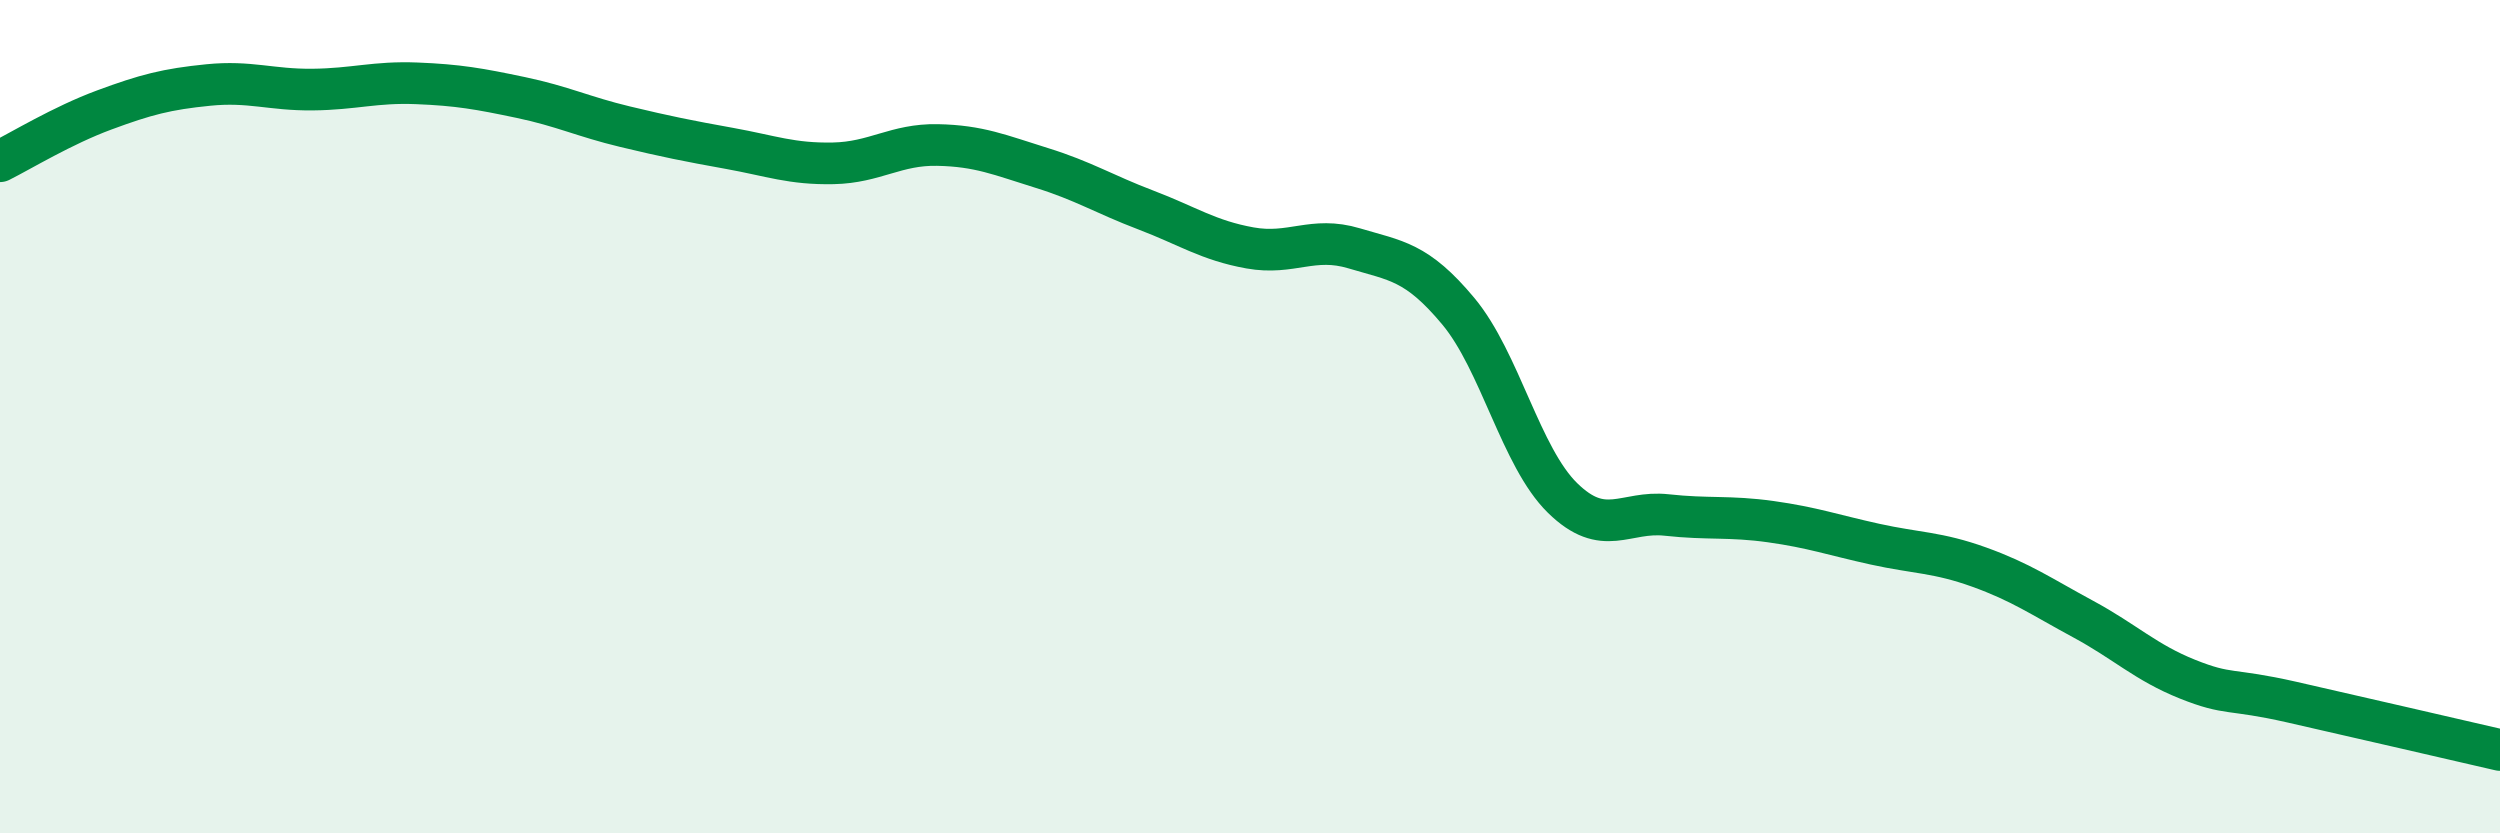
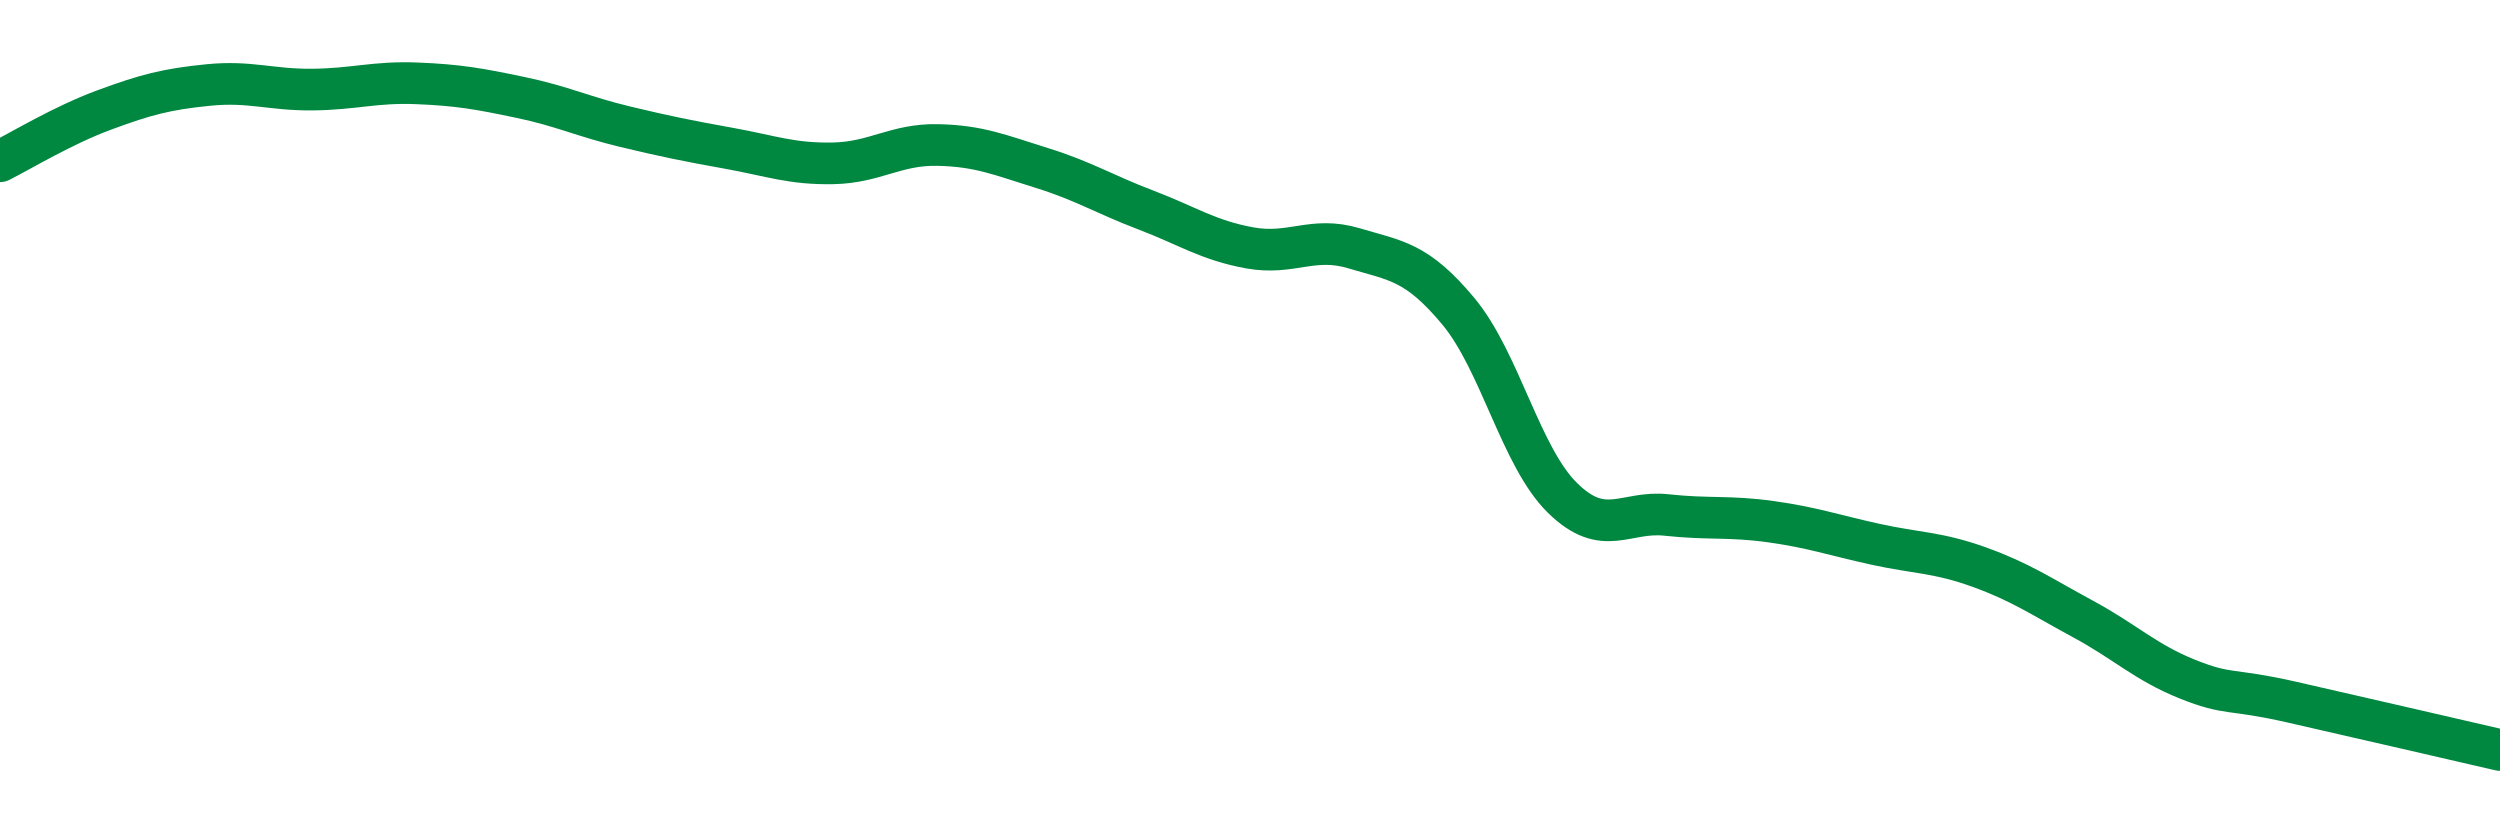
<svg xmlns="http://www.w3.org/2000/svg" width="60" height="20" viewBox="0 0 60 20">
-   <path d="M 0,3.87 C 0.5,3.62 1.5,3.01 2.5,2.64 C 3.5,2.27 4,2.14 5,2.04 C 6,1.94 6.5,2.16 7.5,2.15 C 8.5,2.14 9,1.96 10,2 C 11,2.04 11.5,2.13 12.5,2.34 C 13.5,2.55 14,2.8 15,3.04 C 16,3.28 16.5,3.38 17.5,3.56 C 18.5,3.74 19,3.94 20,3.92 C 21,3.9 21.5,3.46 22.5,3.48 C 23.5,3.5 24,3.72 25,4.03 C 26,4.34 26.5,4.66 27.5,5.04 C 28.5,5.42 29,5.77 30,5.95 C 31,6.13 31.5,5.66 32.5,5.96 C 33.5,6.26 34,6.27 35,7.47 C 36,8.67 36.5,10.97 37.5,11.95 C 38.5,12.93 39,12.25 40,12.36 C 41,12.47 41.5,12.38 42.5,12.52 C 43.5,12.66 44,12.84 45,13.06 C 46,13.28 46.5,13.25 47.5,13.61 C 48.5,13.97 49,14.32 50,14.86 C 51,15.4 51.5,15.9 52.5,16.3 C 53.5,16.7 53.5,16.51 55,16.85 C 56.5,17.19 59,17.77 60,18L60 20L0 20Z" fill="#008740" opacity="0.1" stroke-linecap="round" stroke-linejoin="round" />
  <path d="M 0,3.87 C 0.5,3.62 1.5,3.01 2.5,2.64 C 3.5,2.27 4,2.14 5,2.04 C 6,1.94 6.5,2.16 7.5,2.15 C 8.5,2.14 9,1.96 10,2 C 11,2.04 11.5,2.13 12.5,2.34 C 13.5,2.55 14,2.8 15,3.04 C 16,3.28 16.5,3.38 17.5,3.56 C 18.5,3.74 19,3.94 20,3.92 C 21,3.9 21.5,3.46 22.5,3.48 C 23.5,3.5 24,3.72 25,4.03 C 26,4.34 26.5,4.66 27.5,5.04 C 28.5,5.42 29,5.77 30,5.95 C 31,6.13 31.5,5.66 32.5,5.96 C 33.5,6.26 34,6.27 35,7.47 C 36,8.67 36.5,10.97 37.5,11.95 C 38.5,12.93 39,12.25 40,12.36 C 41,12.47 41.5,12.38 42.5,12.52 C 43.5,12.66 44,12.84 45,13.06 C 46,13.28 46.5,13.25 47.5,13.61 C 48.5,13.97 49,14.32 50,14.86 C 51,15.4 51.5,15.9 52.5,16.3 C 53.5,16.7 53.5,16.51 55,16.85 C 56.5,17.19 59,17.77 60,18" stroke="#008740" stroke-width="1" fill="none" stroke-linecap="round" stroke-linejoin="round" />
</svg>